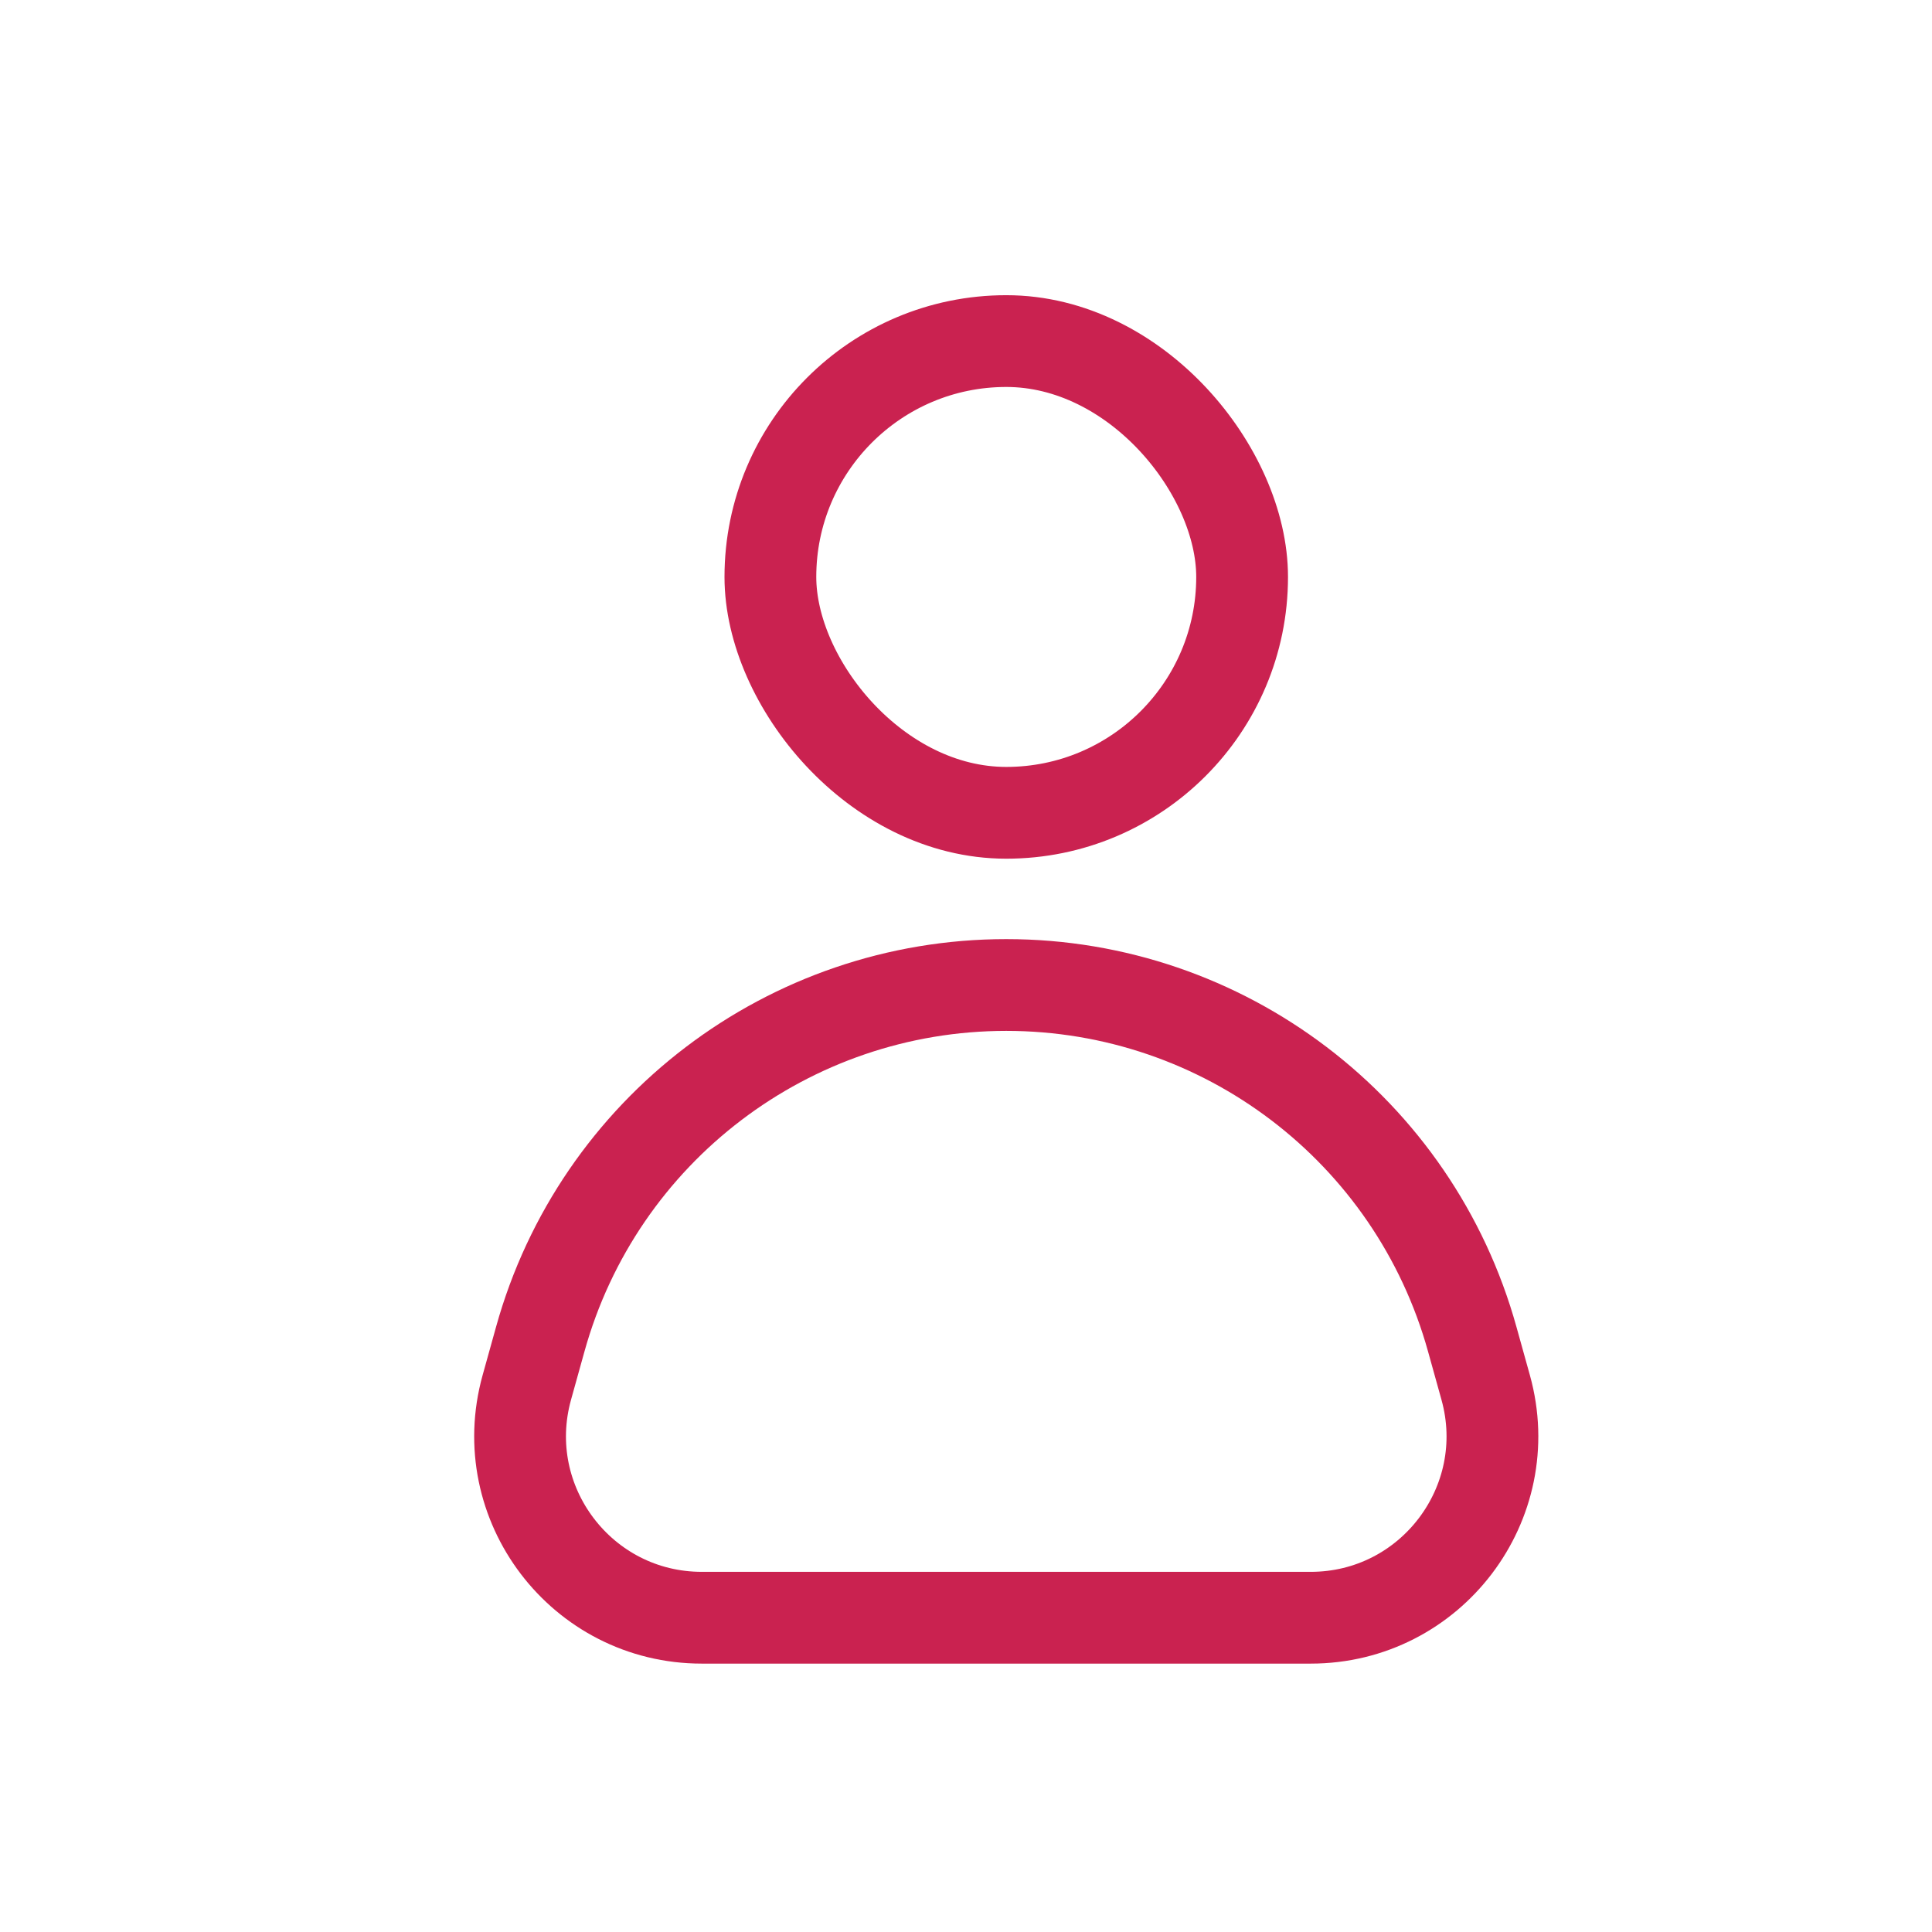
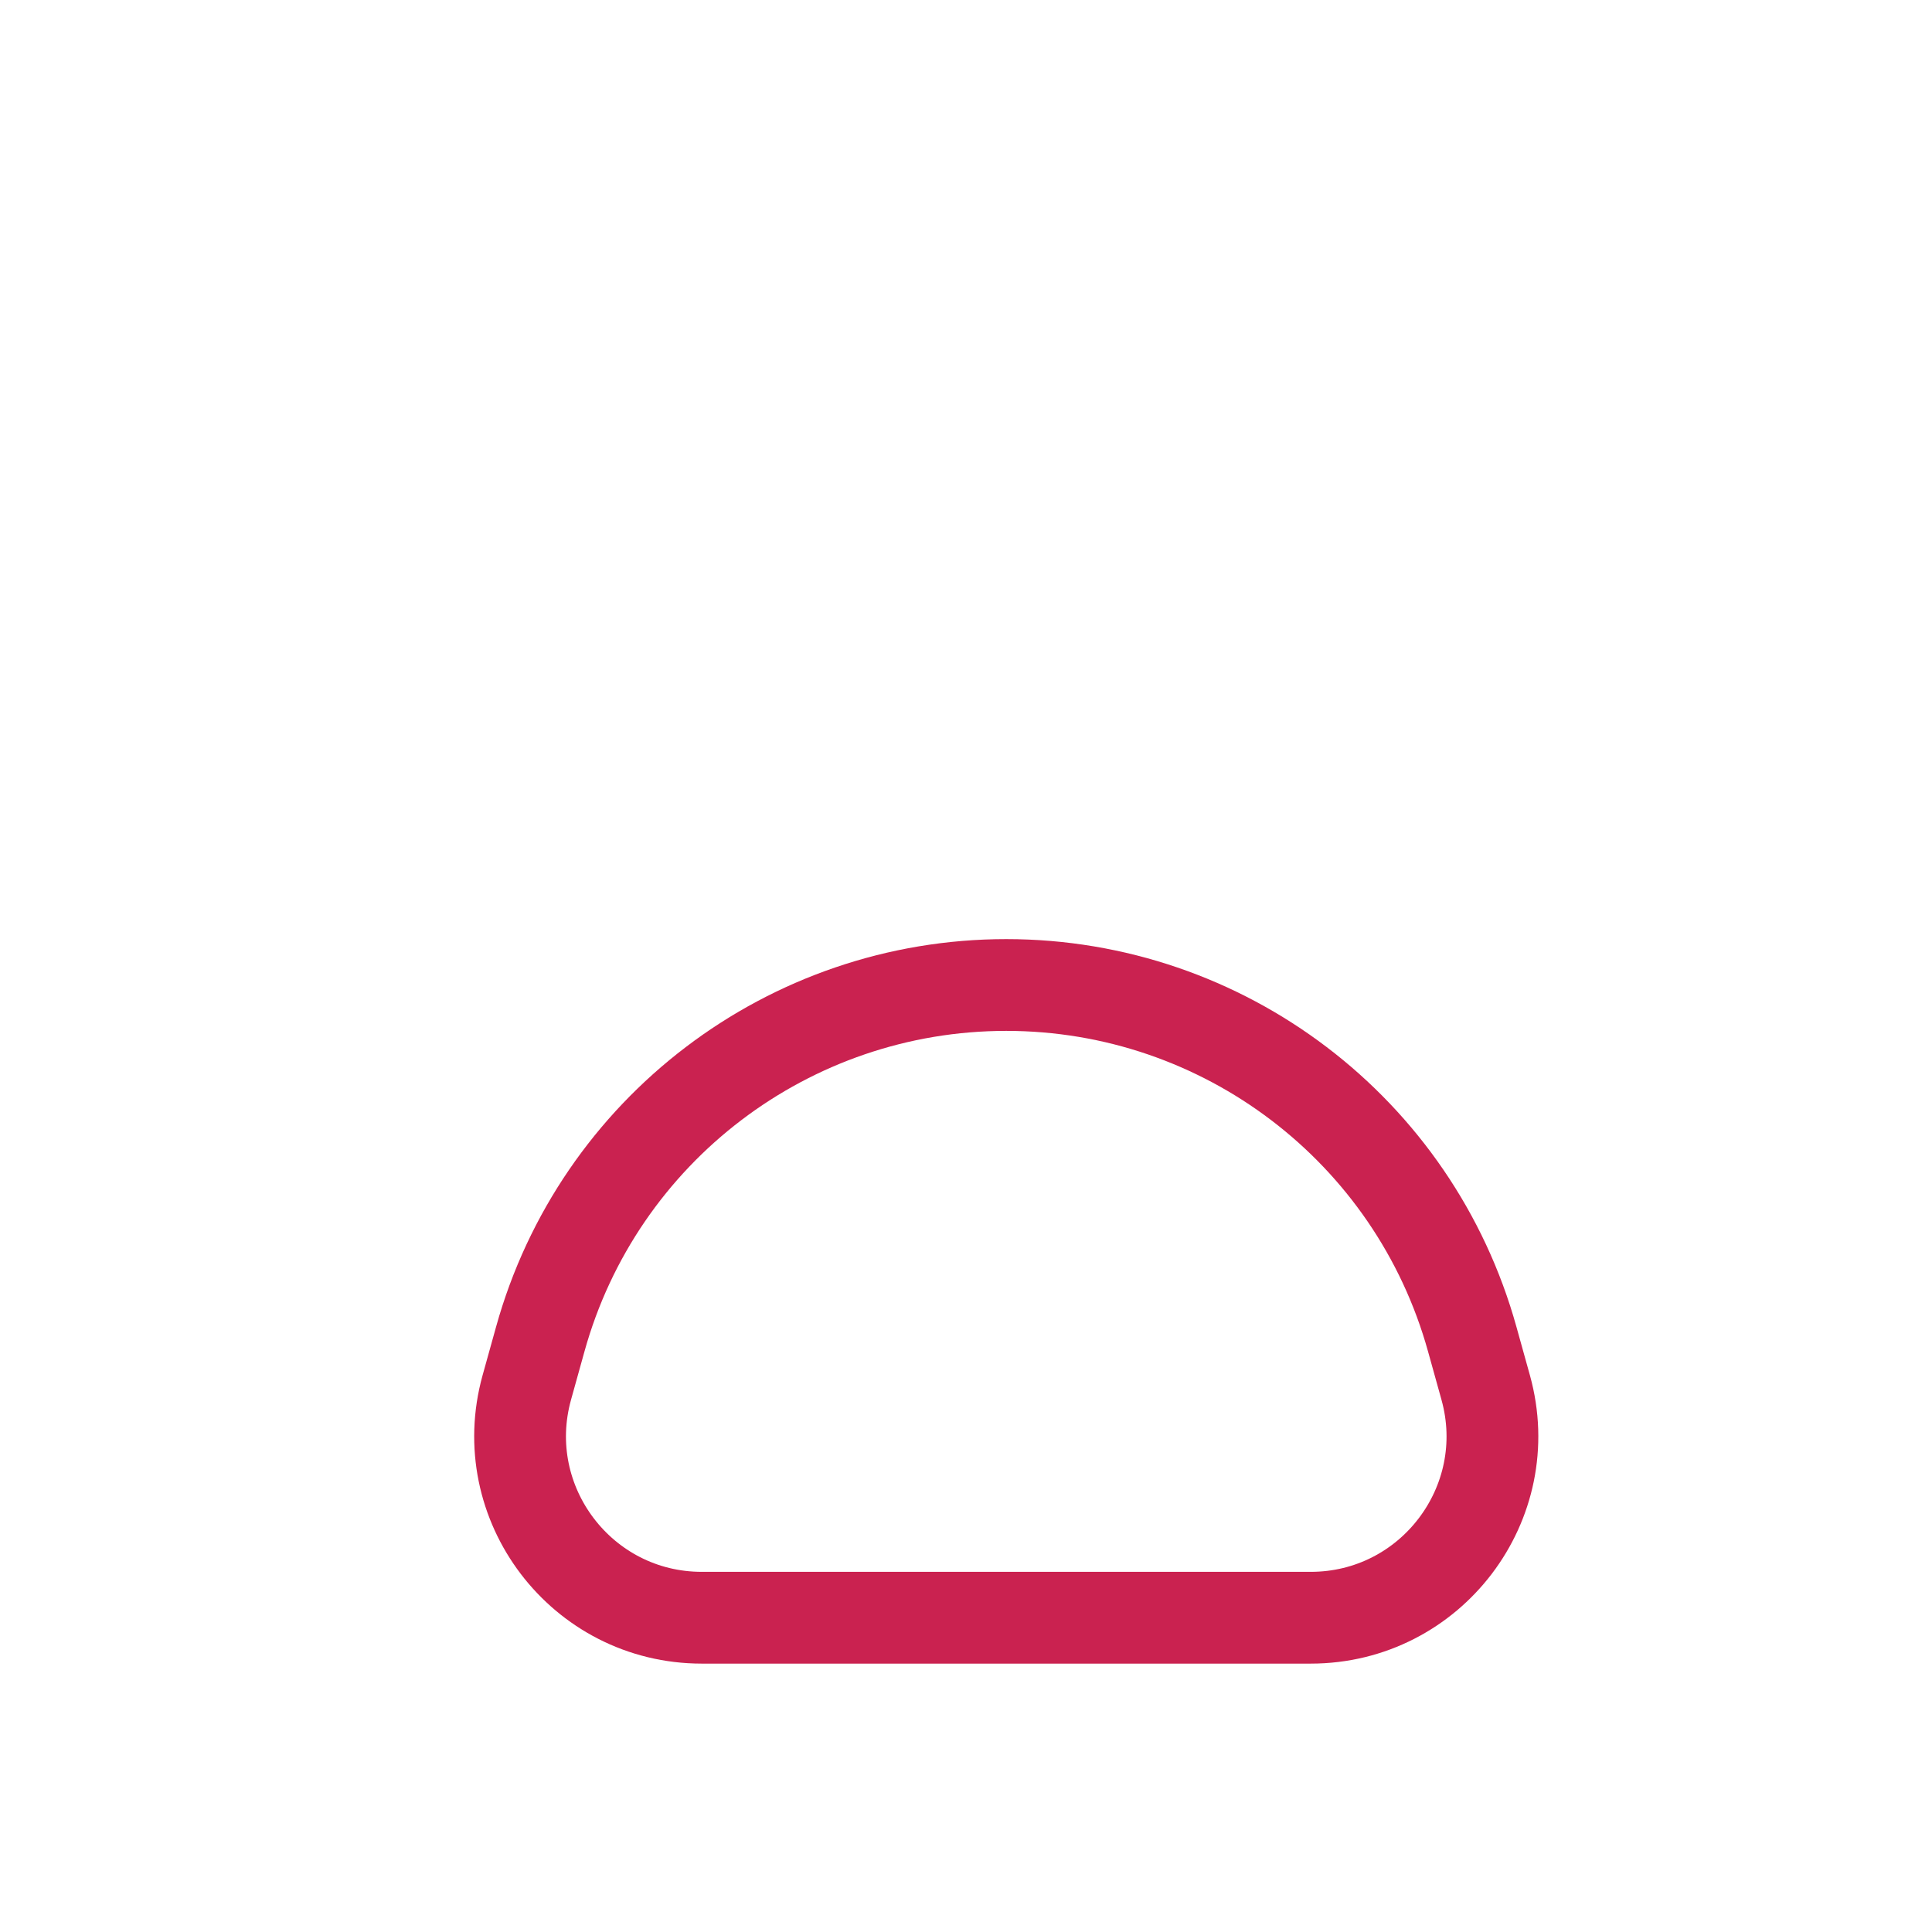
<svg xmlns="http://www.w3.org/2000/svg" width="24" height="24" viewBox="0 0 24 24" fill="none">
  <g id="Frame 3646">
-     <rect id="Rectangle 339" x="9.57" y="4.237" width="5.86" height="5.86" rx="2.93" stroke="#CA2250" stroke-width="1.14" />
    <path id="Rectangle 340" d="M6.711 16.637C7.433 14.036 9.801 12.236 12.5 12.236C15.199 12.236 17.567 14.036 18.289 16.637L18.456 17.237C18.855 18.674 17.774 20.096 16.282 20.096H8.718C7.226 20.096 6.145 18.674 6.544 17.237L6.711 16.637Z" stroke="#CA2250" stroke-width="1.14" />
  </g>
</svg>